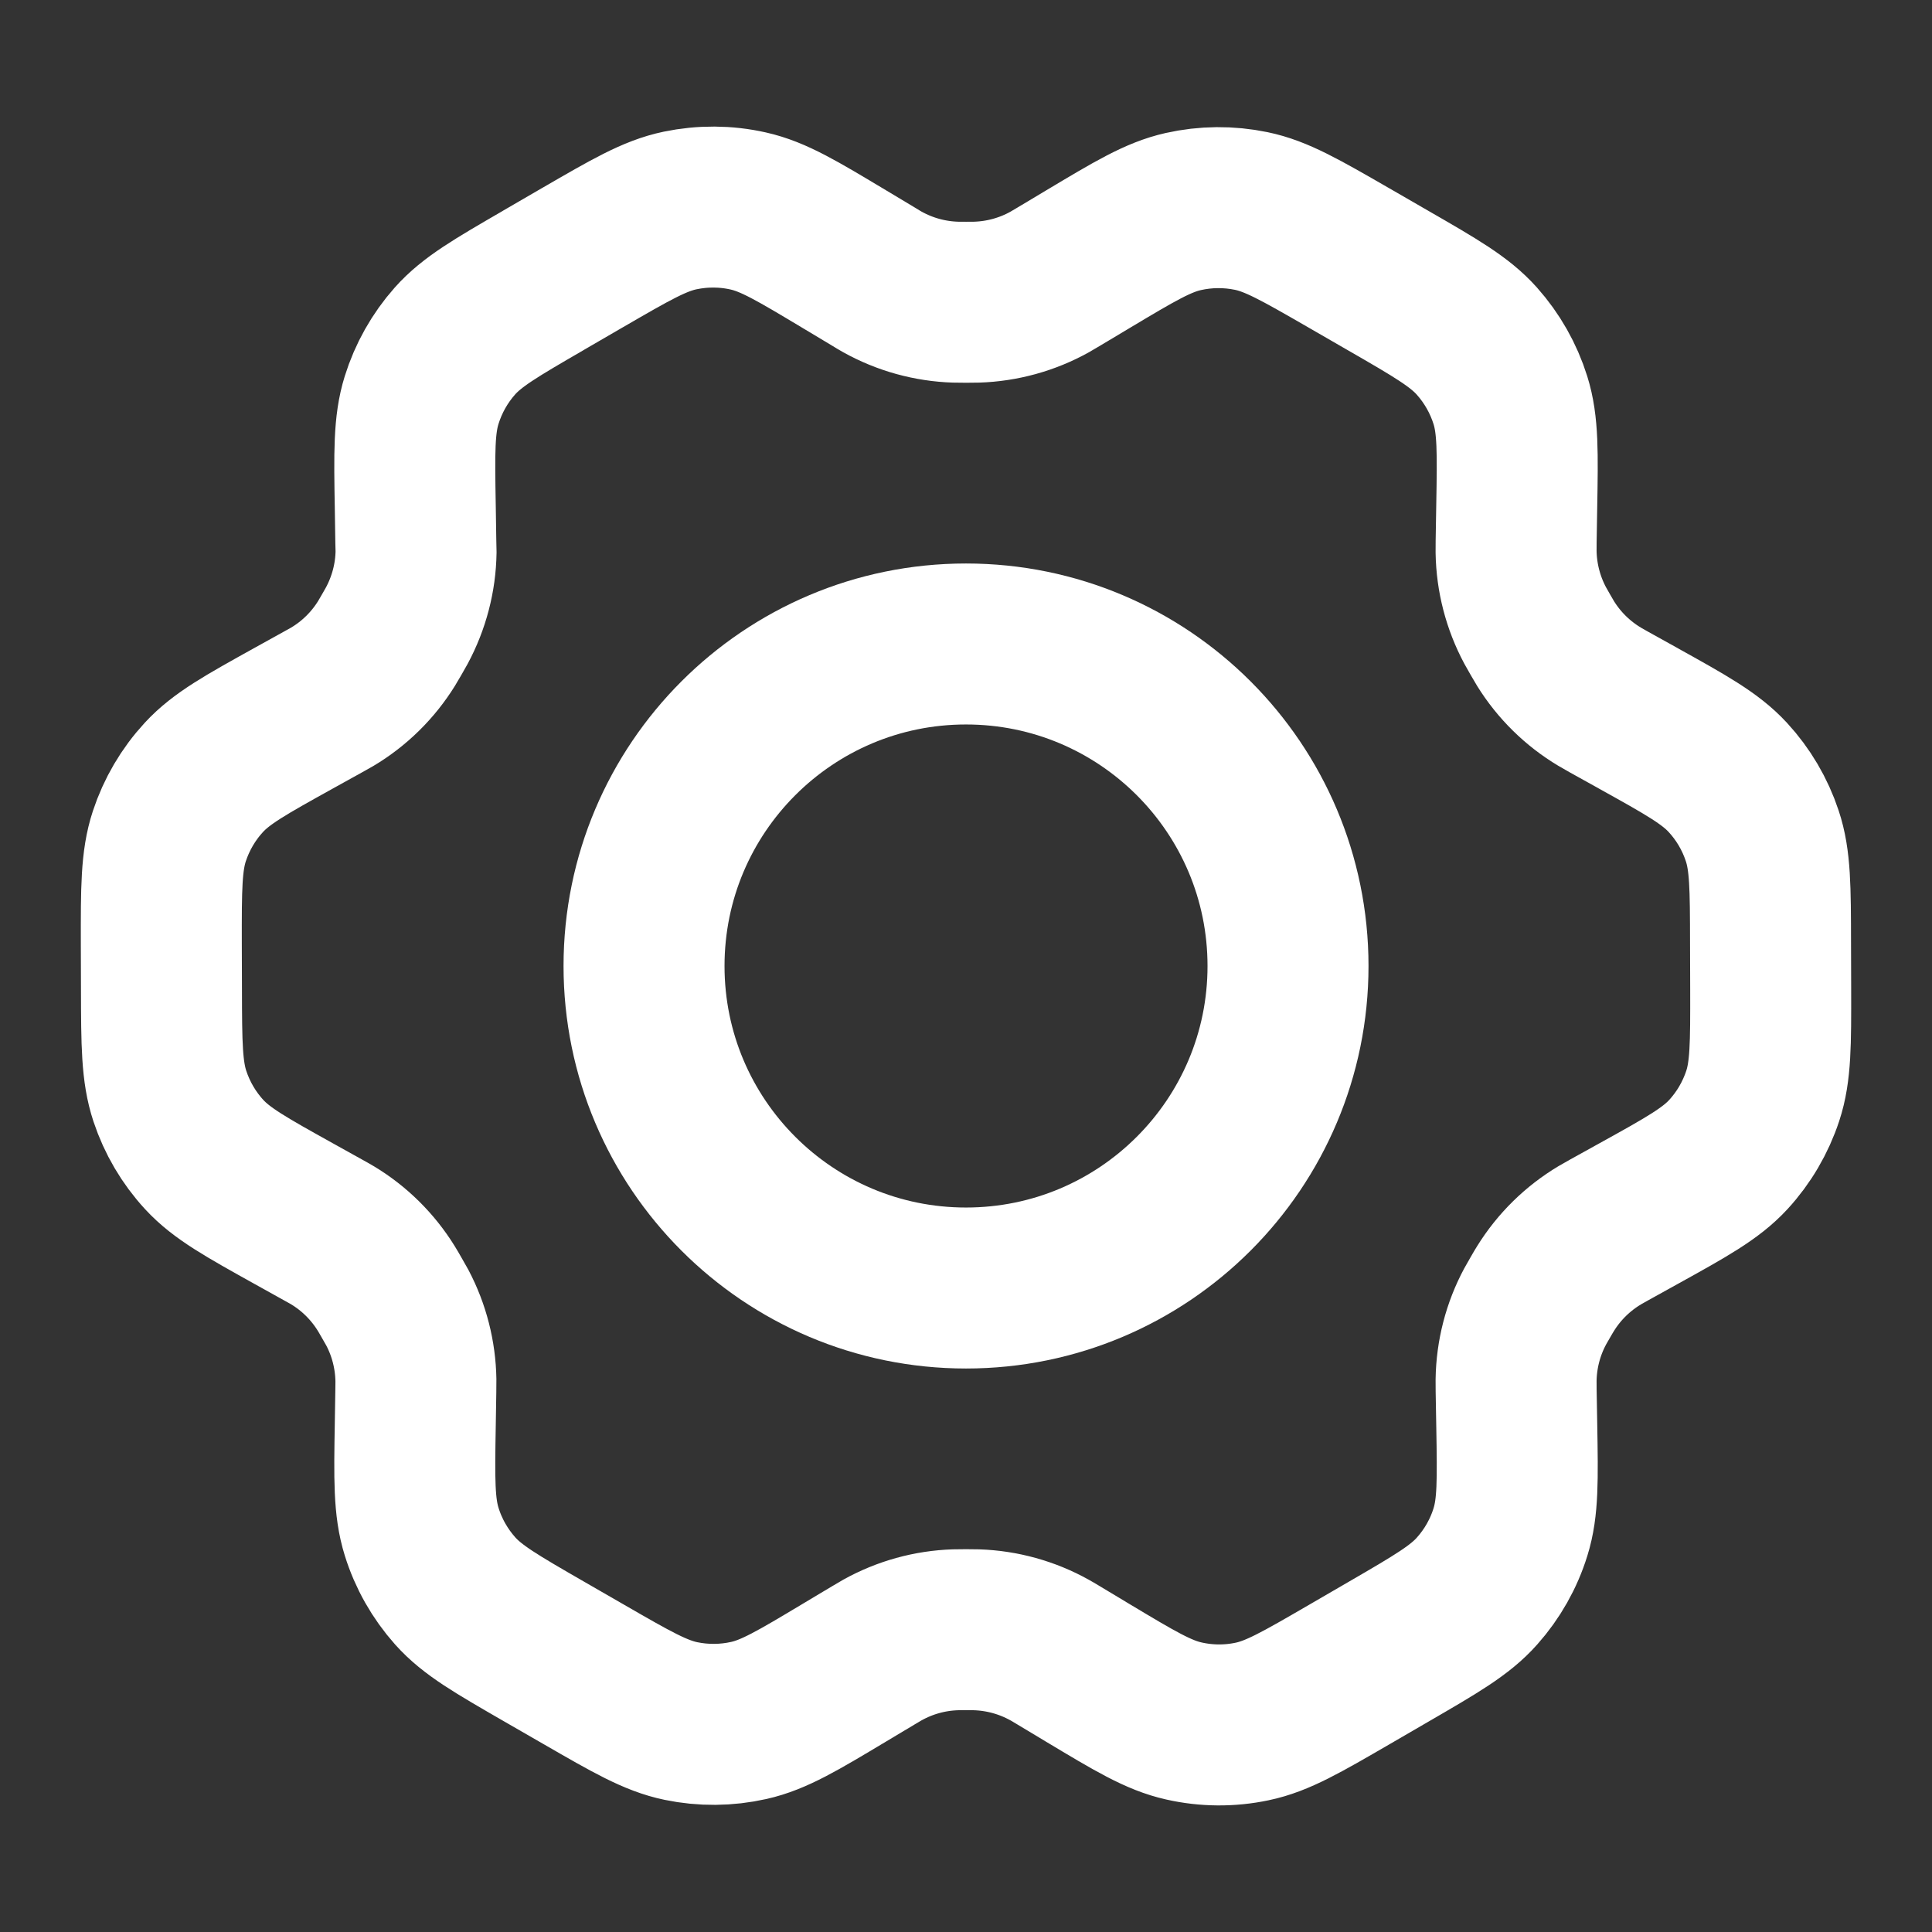
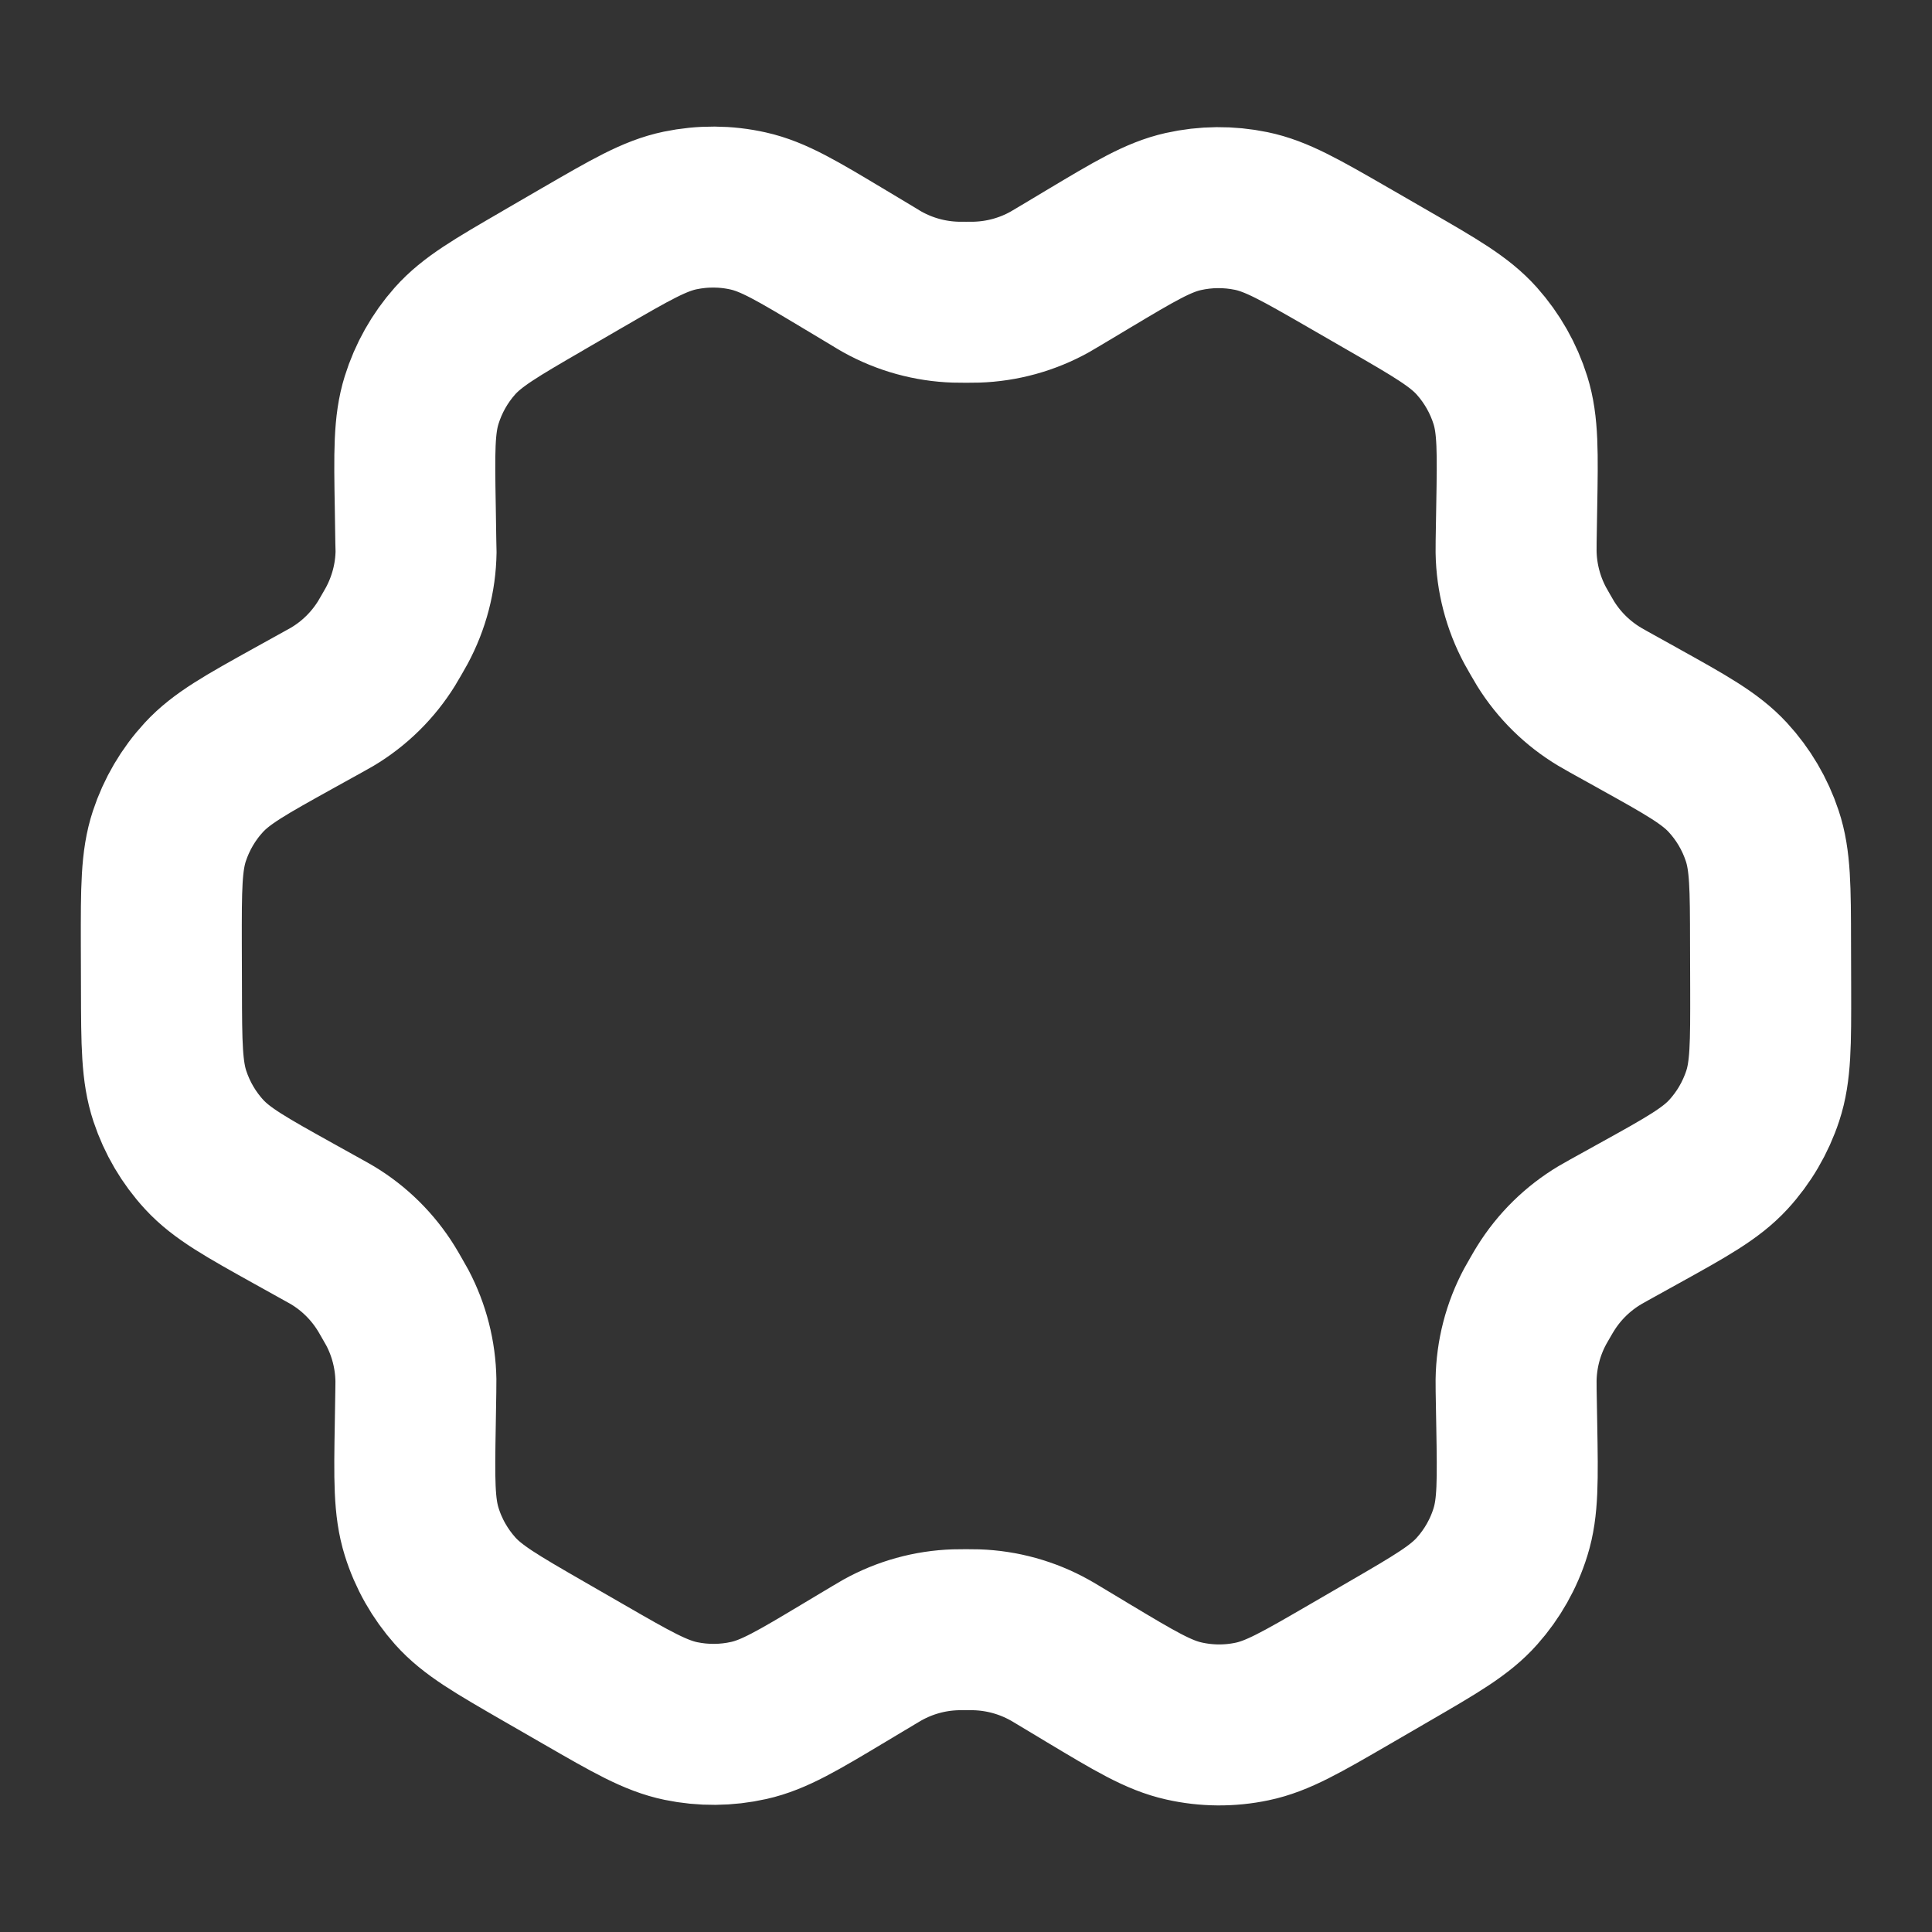
<svg xmlns="http://www.w3.org/2000/svg" width="40" height="40" viewBox="0 0 40 40" fill="none">
  <rect x="0" y="0" width="40" height="40" fill="#333333" stroke="none" />
  <path d="M33.917 14.871L33.306 14.532C33.211 14.479 33.165 14.453 33.119 14.425C32.664 14.153 32.28 13.776 32 13.325C31.972 13.28 31.946 13.232 31.891 13.139C31.837 13.045 31.81 12.997 31.784 12.95C31.533 12.481 31.398 11.959 31.389 11.427C31.389 11.373 31.389 11.319 31.39 11.21L31.402 10.501C31.422 9.367 31.431 8.798 31.272 8.288C31.13 7.834 30.893 7.417 30.577 7.062C30.219 6.661 29.725 6.376 28.734 5.805L27.911 5.33C26.923 4.761 26.428 4.476 25.904 4.368C25.44 4.272 24.961 4.276 24.498 4.38C23.977 4.497 23.489 4.789 22.513 5.373L22.508 5.376L21.918 5.729C21.825 5.785 21.777 5.813 21.731 5.839C21.267 6.097 20.749 6.239 20.219 6.256C20.165 6.258 20.111 6.258 20.002 6.258C19.894 6.258 19.837 6.258 19.784 6.256C19.253 6.239 18.734 6.096 18.269 5.837C18.222 5.811 18.176 5.783 18.083 5.726L17.489 5.37C16.507 4.781 16.015 4.485 15.491 4.368C15.026 4.263 14.546 4.261 14.08 4.358C13.554 4.468 13.06 4.755 12.071 5.328L12.067 5.33L11.254 5.802L11.245 5.808C10.265 6.376 9.774 6.661 9.419 7.06C9.105 7.414 8.87 7.831 8.729 8.284C8.57 8.795 8.578 9.365 8.598 10.505L8.609 11.212C8.611 11.319 8.614 11.373 8.614 11.425C8.606 11.958 8.468 12.482 8.216 12.952C8.191 12.998 8.165 13.044 8.111 13.137C8.057 13.23 8.031 13.276 8.003 13.321C7.722 13.774 7.337 14.153 6.879 14.426C6.834 14.453 6.786 14.479 6.692 14.531L6.089 14.865C5.087 15.421 4.586 15.699 4.221 16.095C3.898 16.445 3.655 16.86 3.506 17.312C3.338 17.823 3.338 18.396 3.34 19.543L3.343 20.48C3.345 21.618 3.349 22.187 3.517 22.695C3.666 23.144 3.908 23.557 4.229 23.905C4.592 24.298 5.088 24.574 6.083 25.128L6.68 25.46C6.782 25.517 6.833 25.544 6.882 25.574C7.336 25.847 7.718 26.225 7.997 26.676C8.027 26.724 8.056 26.775 8.114 26.876C8.171 26.976 8.2 27.025 8.227 27.075C8.471 27.538 8.602 28.052 8.611 28.576C8.612 28.632 8.611 28.689 8.609 28.805L8.598 29.484C8.578 30.627 8.57 31.2 8.73 31.712C8.871 32.166 9.108 32.583 9.424 32.938C9.782 33.339 10.278 33.624 11.268 34.195L12.091 34.669C13.079 35.239 13.573 35.523 14.098 35.632C14.562 35.728 15.041 35.724 15.504 35.62C16.026 35.503 16.516 35.21 17.494 34.624L18.084 34.271C18.177 34.215 18.224 34.187 18.271 34.161C18.735 33.903 19.252 33.76 19.782 33.743C19.836 33.741 19.89 33.741 19.999 33.741C20.108 33.741 20.162 33.741 20.216 33.743C20.747 33.76 21.268 33.904 21.732 34.163C21.773 34.185 21.814 34.21 21.886 34.253L22.513 34.63C23.495 35.219 23.986 35.514 24.511 35.631C24.975 35.736 25.456 35.74 25.922 35.642C26.448 35.533 26.943 35.245 27.931 34.672L28.756 34.193C29.736 33.624 30.228 33.339 30.582 32.939C30.897 32.585 31.133 32.169 31.273 31.716C31.431 31.209 31.422 30.643 31.403 29.52L31.39 28.787C31.389 28.68 31.389 28.627 31.389 28.574C31.397 28.041 31.532 27.517 31.784 27.048C31.809 27.001 31.836 26.954 31.89 26.862C31.943 26.769 31.971 26.723 31.999 26.678C32.28 26.225 32.666 25.846 33.124 25.573C33.169 25.546 33.215 25.52 33.306 25.47L33.309 25.468L33.912 25.134C34.915 24.579 35.417 24.3 35.782 23.905C36.104 23.555 36.347 23.14 36.496 22.688C36.663 22.18 36.662 21.61 36.66 20.477L36.657 19.52C36.655 18.381 36.654 17.812 36.485 17.305C36.336 16.855 36.093 16.443 35.772 16.095C35.409 15.702 34.913 15.425 33.919 14.873L33.917 14.871Z" stroke="white" stroke-width="3.333" stroke-linecap="round" stroke-linejoin="round" />
-   <path d="M13.334 20C13.334 23.682 16.319 26.667 20 26.667C23.682 26.667 26.667 23.682 26.667 20C26.667 16.318 23.682 13.333 20 13.333C16.319 13.333 13.334 16.318 13.334 20Z" stroke="white" stroke-width="3.333" stroke-linecap="round" stroke-linejoin="round" />
</svg>